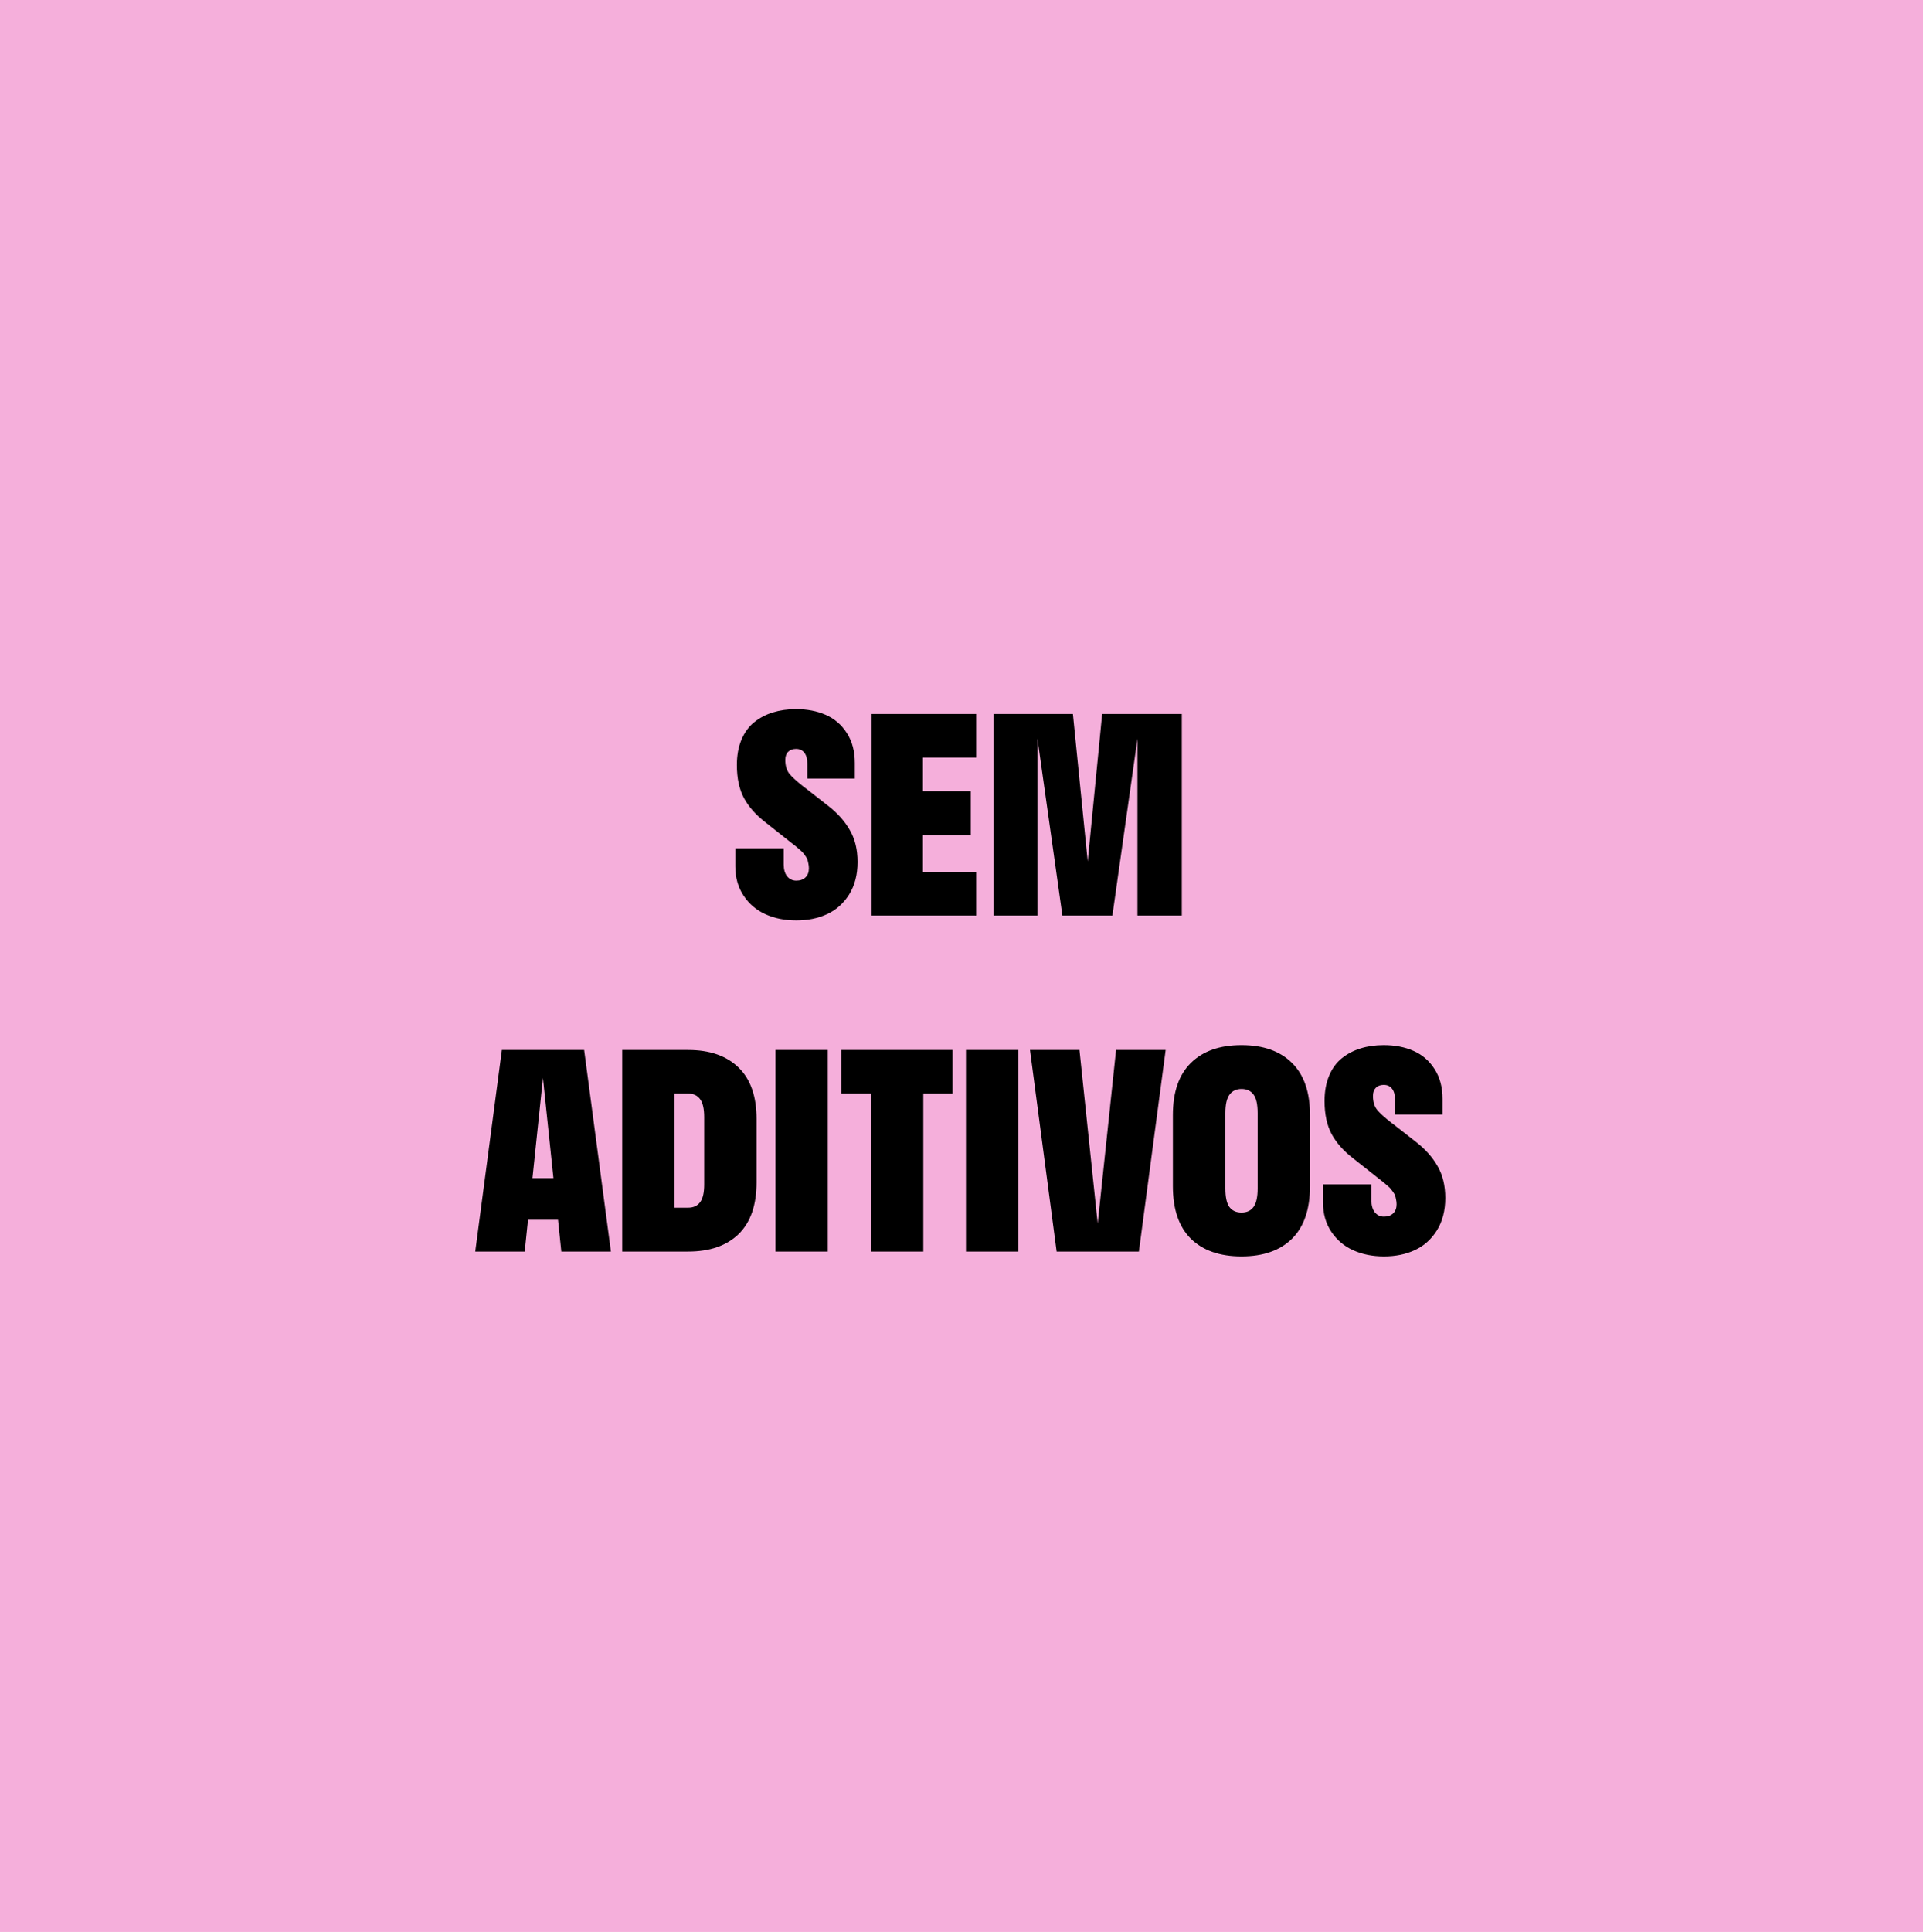
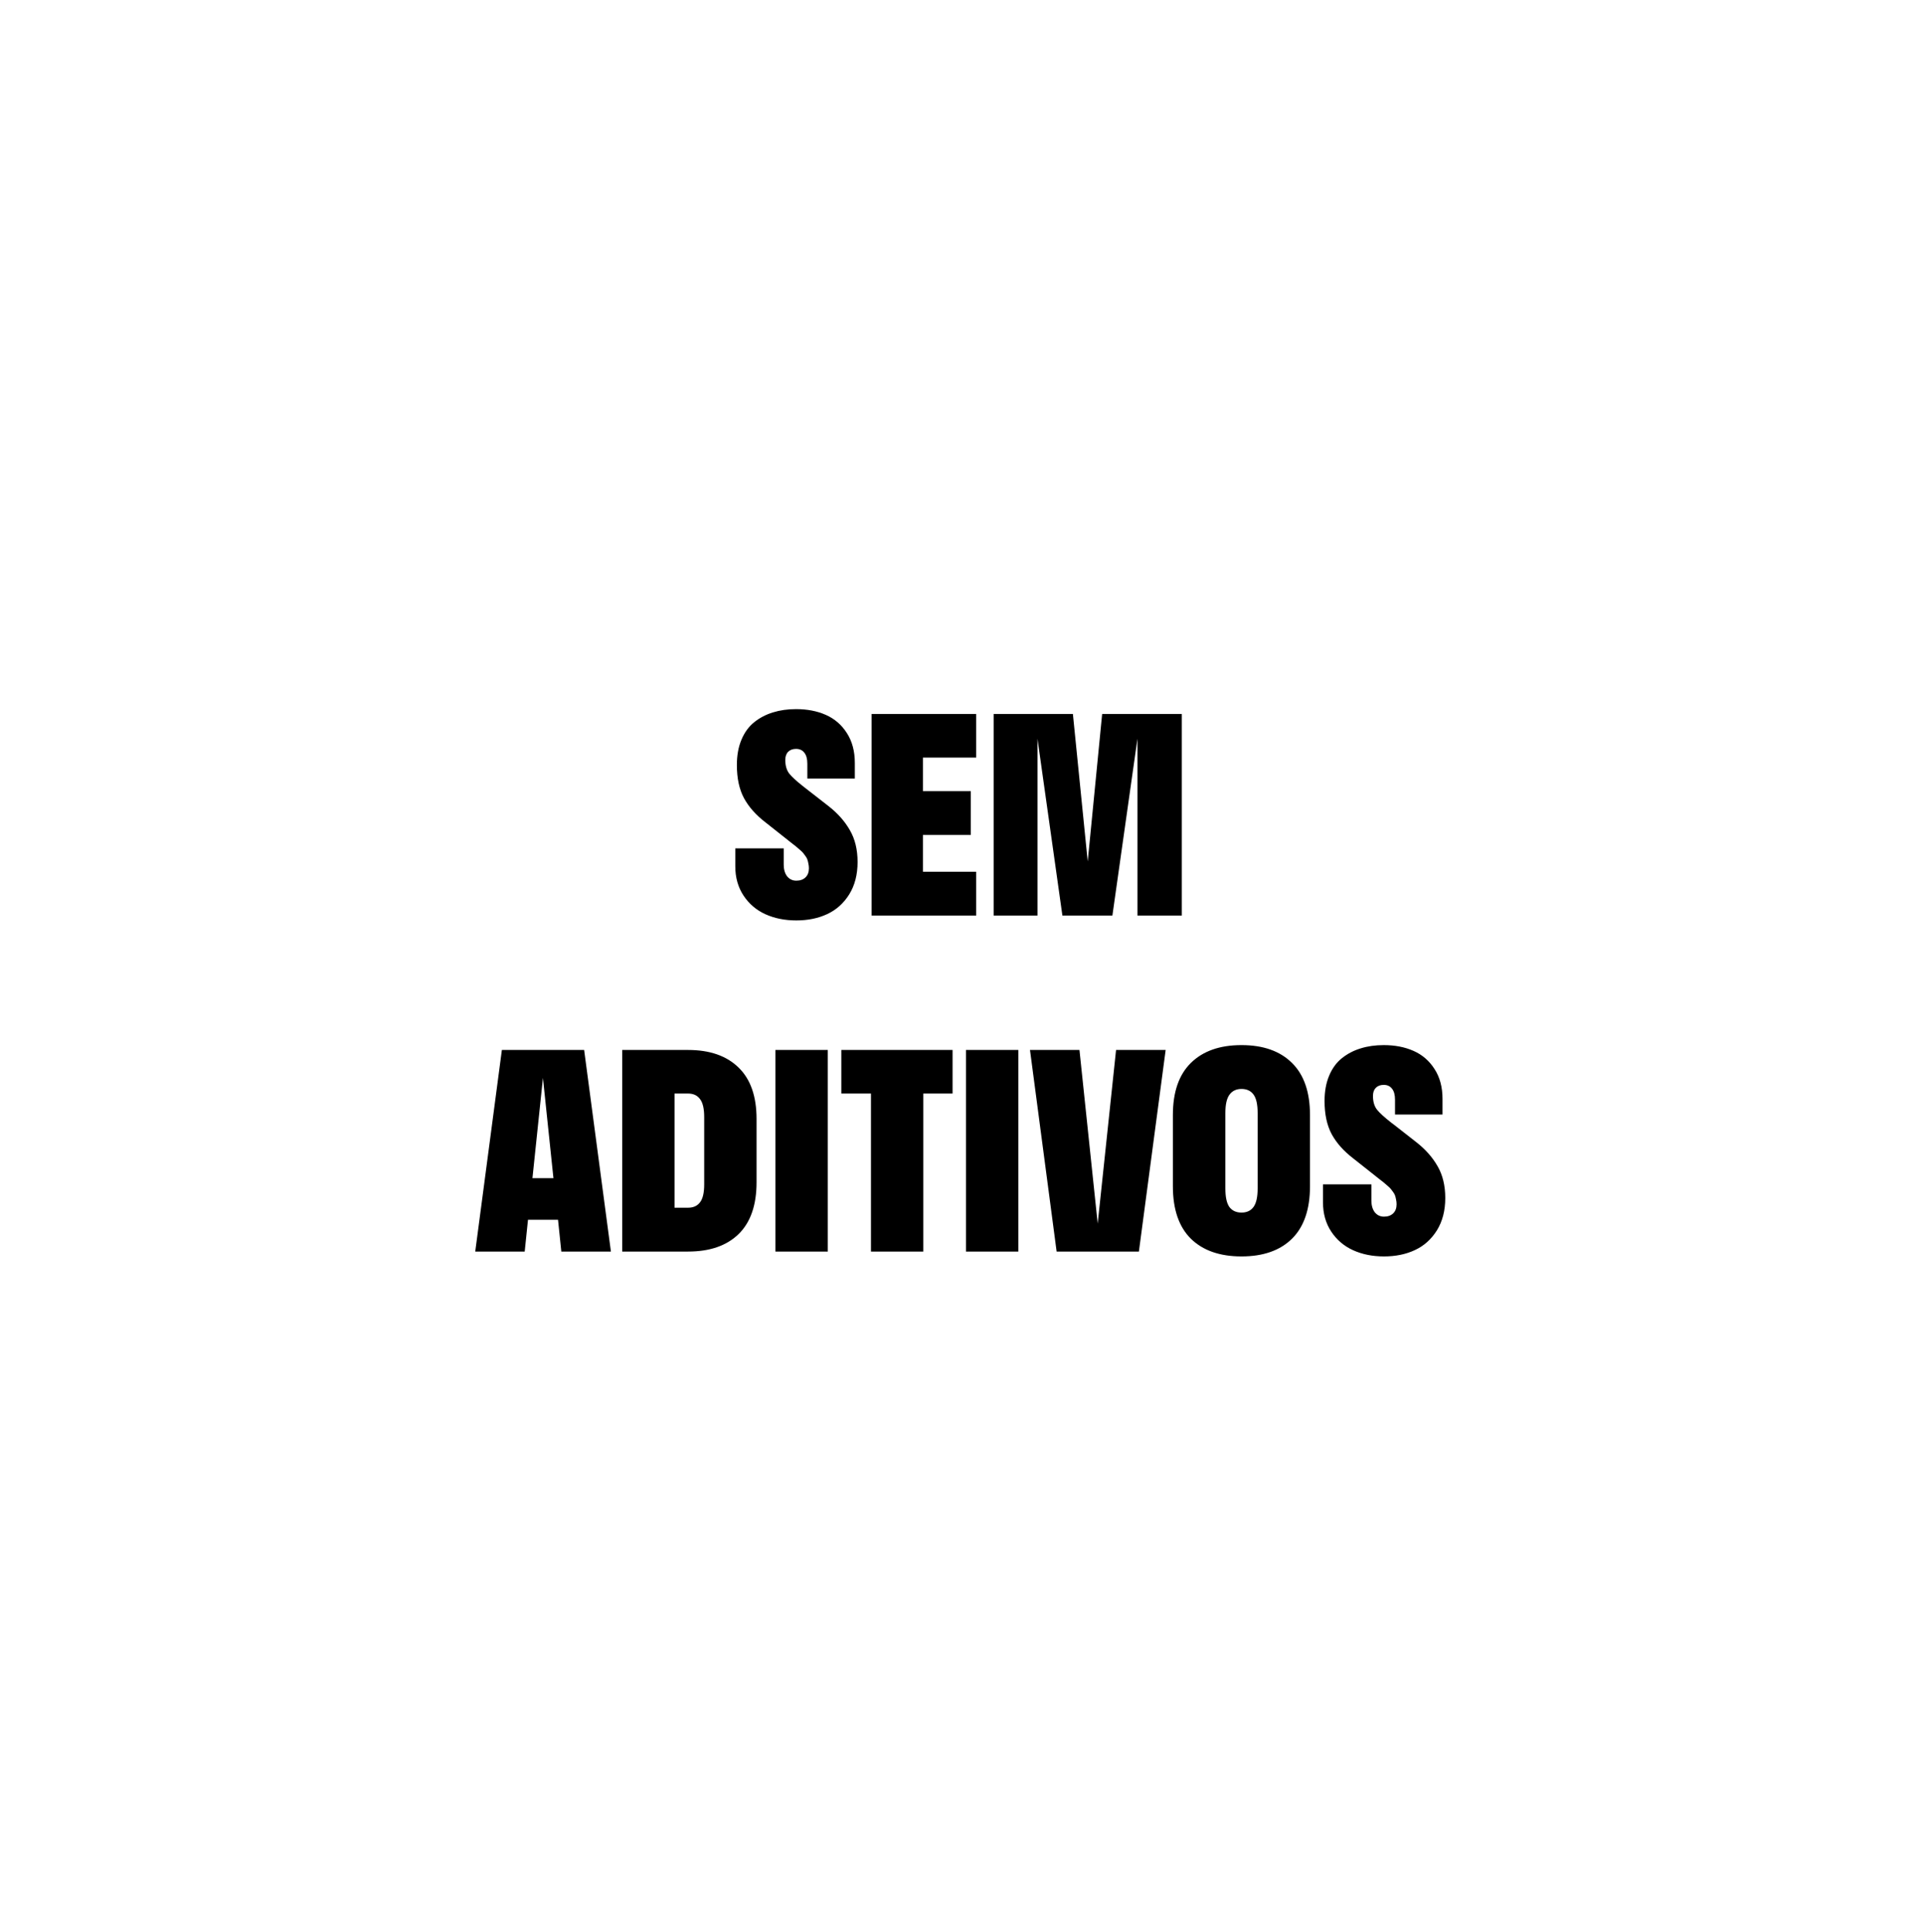
<svg xmlns="http://www.w3.org/2000/svg" fill="none" viewBox="0 0 229 230" height="230" width="229">
-   <rect fill="#F5AFDB" height="230" width="229" />
-   <path fill="black" d="M87.75 91.078C87.75 89.932 87.932 88.927 88.297 88.062C88.662 87.188 89.172 86.49 89.828 85.969C90.484 85.448 91.224 85.062 92.047 84.812C92.88 84.552 93.797 84.422 94.797 84.422C96.13 84.422 97.312 84.651 98.344 85.109C99.385 85.568 100.219 86.287 100.844 87.266C101.479 88.245 101.797 89.432 101.797 90.828V92.688H96.141V90.922C96.141 90.338 96.021 89.901 95.781 89.609C95.552 89.307 95.224 89.156 94.797 89.156C94.401 89.156 94.088 89.271 93.859 89.5C93.63 89.729 93.516 90.052 93.516 90.469C93.516 91.146 93.672 91.688 93.984 92.094C94.297 92.49 94.88 93.021 95.734 93.688C95.87 93.792 95.974 93.87 96.047 93.922L98.625 95.938C99.74 96.802 100.599 97.766 101.203 98.828C101.818 99.88 102.125 101.146 102.125 102.625C102.125 104.125 101.792 105.411 101.125 106.484C100.458 107.547 99.583 108.328 98.5 108.828C97.427 109.328 96.203 109.578 94.828 109.578C93.463 109.578 92.24 109.333 91.156 108.844C90.073 108.354 89.203 107.615 88.547 106.625C87.891 105.635 87.562 104.474 87.562 103.141V101H93.328V102.922C93.328 103.505 93.463 103.974 93.734 104.328C94.016 104.672 94.38 104.844 94.828 104.844C95.287 104.844 95.651 104.714 95.922 104.453C96.193 104.193 96.328 103.833 96.328 103.375C96.328 103.177 96.307 102.99 96.266 102.812C96.234 102.635 96.198 102.484 96.156 102.359C96.115 102.224 96.037 102.078 95.922 101.922C95.807 101.766 95.713 101.641 95.641 101.547C95.568 101.453 95.432 101.323 95.234 101.156C95.037 100.979 94.885 100.849 94.781 100.766C94.688 100.682 94.5 100.536 94.219 100.328C93.948 100.12 93.745 99.958 93.609 99.844L91.141 97.891C90.016 97.026 89.167 96.068 88.594 95.016C88.031 93.963 87.75 92.651 87.75 91.078ZM103.797 109V85H116.25V90.188H109.906V94.188H115.609V99.406H109.906V103.781H116.25V109H103.797ZM135.453 109V87.938L132.469 109H126.516L123.547 87.938V109H118.328V85H127.766L129.531 102.562L131.25 85H140.734V109H135.453ZM56.594 149L59.766 125H69.562L72.75 149H66.844L66.453 145.219H62.875L62.484 149H56.594ZM63.406 140.266H65.906L64.656 128.328L63.406 140.266ZM81.938 125C84.521 125 86.526 125.698 87.953 127.094C89.38 128.479 90.094 130.521 90.094 133.219V140.75C90.094 143.469 89.38 145.526 87.953 146.922C86.526 148.307 84.521 149 81.938 149H74.094V125H81.938ZM81.938 143.781C82.562 143.781 83.037 143.568 83.359 143.141C83.693 142.714 83.859 142 83.859 141V133C83.859 131.99 83.693 131.271 83.359 130.844C83.037 130.406 82.562 130.188 81.938 130.188H80.328V143.781H81.938ZM98.578 149H92.344V125H98.578V149ZM100.188 130.188V125H113.438V130.188H109.953V149H103.719V130.188H100.188ZM121.266 149H115.031V125H121.266V149ZM138.812 125L135.625 149H125.828L122.656 125H128.547L130.719 145.672L132.906 125H138.812ZM153.859 147.469C152.432 148.875 150.427 149.578 147.844 149.578C145.26 149.578 143.25 148.875 141.812 147.469C140.385 146.052 139.672 143.969 139.672 141.219V132.75C139.672 130.021 140.385 127.953 141.812 126.547C143.25 125.13 145.26 124.422 147.844 124.422C150.427 124.422 152.432 125.13 153.859 126.547C155.286 127.953 156 130.021 156 132.75V141.219C156 143.969 155.286 146.052 153.859 147.469ZM146.406 143.703C146.74 144.141 147.219 144.359 147.844 144.359C148.469 144.359 148.943 144.141 149.266 143.703C149.599 143.255 149.766 142.516 149.766 141.484V132.516C149.766 131.474 149.599 130.734 149.266 130.297C148.943 129.859 148.469 129.641 147.844 129.641C147.229 129.641 146.755 129.865 146.422 130.312C146.089 130.75 145.922 131.484 145.922 132.516V141.484C145.922 142.516 146.083 143.255 146.406 143.703ZM157.734 131.078C157.734 129.932 157.917 128.927 158.281 128.062C158.646 127.188 159.156 126.49 159.812 125.969C160.469 125.448 161.208 125.062 162.031 124.812C162.865 124.552 163.781 124.422 164.781 124.422C166.115 124.422 167.297 124.651 168.328 125.109C169.37 125.568 170.203 126.286 170.828 127.266C171.464 128.245 171.781 129.432 171.781 130.828V132.688H166.125V130.922C166.125 130.339 166.005 129.901 165.766 129.609C165.536 129.307 165.208 129.156 164.781 129.156C164.385 129.156 164.073 129.271 163.844 129.5C163.615 129.729 163.5 130.052 163.5 130.469C163.5 131.146 163.656 131.688 163.969 132.094C164.281 132.49 164.865 133.021 165.719 133.688C165.854 133.792 165.958 133.87 166.031 133.922L168.609 135.938C169.724 136.802 170.583 137.766 171.188 138.828C171.802 139.88 172.109 141.146 172.109 142.625C172.109 144.125 171.776 145.411 171.109 146.484C170.443 147.547 169.568 148.328 168.484 148.828C167.411 149.328 166.188 149.578 164.812 149.578C163.448 149.578 162.224 149.333 161.141 148.844C160.057 148.354 159.188 147.615 158.531 146.625C157.875 145.635 157.547 144.474 157.547 143.141V141H163.312V142.922C163.312 143.505 163.448 143.974 163.719 144.328C164 144.672 164.365 144.844 164.812 144.844C165.271 144.844 165.635 144.714 165.906 144.453C166.177 144.193 166.312 143.833 166.312 143.375C166.312 143.177 166.292 142.99 166.25 142.812C166.219 142.635 166.182 142.484 166.141 142.359C166.099 142.224 166.021 142.078 165.906 141.922C165.792 141.766 165.698 141.641 165.625 141.547C165.552 141.453 165.417 141.323 165.219 141.156C165.021 140.979 164.87 140.849 164.766 140.766C164.672 140.682 164.484 140.536 164.203 140.328C163.932 140.12 163.729 139.958 163.594 139.844L161.125 137.891C160 137.026 159.151 136.068 158.578 135.016C158.016 133.964 157.734 132.651 157.734 131.078Z" />
+   <path fill="black" d="M87.75 91.078C87.75 89.932 87.932 88.927 88.297 88.062C88.662 87.188 89.172 86.49 89.828 85.969C90.484 85.448 91.224 85.062 92.047 84.812C92.88 84.552 93.797 84.422 94.797 84.422C96.13 84.422 97.312 84.651 98.344 85.109C99.385 85.568 100.219 86.287 100.844 87.266C101.479 88.245 101.797 89.432 101.797 90.828V92.688H96.141V90.922C96.141 90.338 96.021 89.901 95.781 89.609C95.552 89.307 95.224 89.156 94.797 89.156C94.401 89.156 94.088 89.271 93.859 89.5C93.63 89.729 93.516 90.052 93.516 90.469C93.516 91.146 93.672 91.688 93.984 92.094C94.297 92.49 94.88 93.021 95.734 93.688L98.625 95.938C99.74 96.802 100.599 97.766 101.203 98.828C101.818 99.88 102.125 101.146 102.125 102.625C102.125 104.125 101.792 105.411 101.125 106.484C100.458 107.547 99.583 108.328 98.5 108.828C97.427 109.328 96.203 109.578 94.828 109.578C93.463 109.578 92.24 109.333 91.156 108.844C90.073 108.354 89.203 107.615 88.547 106.625C87.891 105.635 87.562 104.474 87.562 103.141V101H93.328V102.922C93.328 103.505 93.463 103.974 93.734 104.328C94.016 104.672 94.38 104.844 94.828 104.844C95.287 104.844 95.651 104.714 95.922 104.453C96.193 104.193 96.328 103.833 96.328 103.375C96.328 103.177 96.307 102.99 96.266 102.812C96.234 102.635 96.198 102.484 96.156 102.359C96.115 102.224 96.037 102.078 95.922 101.922C95.807 101.766 95.713 101.641 95.641 101.547C95.568 101.453 95.432 101.323 95.234 101.156C95.037 100.979 94.885 100.849 94.781 100.766C94.688 100.682 94.5 100.536 94.219 100.328C93.948 100.12 93.745 99.958 93.609 99.844L91.141 97.891C90.016 97.026 89.167 96.068 88.594 95.016C88.031 93.963 87.75 92.651 87.75 91.078ZM103.797 109V85H116.25V90.188H109.906V94.188H115.609V99.406H109.906V103.781H116.25V109H103.797ZM135.453 109V87.938L132.469 109H126.516L123.547 87.938V109H118.328V85H127.766L129.531 102.562L131.25 85H140.734V109H135.453ZM56.594 149L59.766 125H69.562L72.75 149H66.844L66.453 145.219H62.875L62.484 149H56.594ZM63.406 140.266H65.906L64.656 128.328L63.406 140.266ZM81.938 125C84.521 125 86.526 125.698 87.953 127.094C89.38 128.479 90.094 130.521 90.094 133.219V140.75C90.094 143.469 89.38 145.526 87.953 146.922C86.526 148.307 84.521 149 81.938 149H74.094V125H81.938ZM81.938 143.781C82.562 143.781 83.037 143.568 83.359 143.141C83.693 142.714 83.859 142 83.859 141V133C83.859 131.99 83.693 131.271 83.359 130.844C83.037 130.406 82.562 130.188 81.938 130.188H80.328V143.781H81.938ZM98.578 149H92.344V125H98.578V149ZM100.188 130.188V125H113.438V130.188H109.953V149H103.719V130.188H100.188ZM121.266 149H115.031V125H121.266V149ZM138.812 125L135.625 149H125.828L122.656 125H128.547L130.719 145.672L132.906 125H138.812ZM153.859 147.469C152.432 148.875 150.427 149.578 147.844 149.578C145.26 149.578 143.25 148.875 141.812 147.469C140.385 146.052 139.672 143.969 139.672 141.219V132.75C139.672 130.021 140.385 127.953 141.812 126.547C143.25 125.13 145.26 124.422 147.844 124.422C150.427 124.422 152.432 125.13 153.859 126.547C155.286 127.953 156 130.021 156 132.75V141.219C156 143.969 155.286 146.052 153.859 147.469ZM146.406 143.703C146.74 144.141 147.219 144.359 147.844 144.359C148.469 144.359 148.943 144.141 149.266 143.703C149.599 143.255 149.766 142.516 149.766 141.484V132.516C149.766 131.474 149.599 130.734 149.266 130.297C148.943 129.859 148.469 129.641 147.844 129.641C147.229 129.641 146.755 129.865 146.422 130.312C146.089 130.75 145.922 131.484 145.922 132.516V141.484C145.922 142.516 146.083 143.255 146.406 143.703ZM157.734 131.078C157.734 129.932 157.917 128.927 158.281 128.062C158.646 127.188 159.156 126.49 159.812 125.969C160.469 125.448 161.208 125.062 162.031 124.812C162.865 124.552 163.781 124.422 164.781 124.422C166.115 124.422 167.297 124.651 168.328 125.109C169.37 125.568 170.203 126.286 170.828 127.266C171.464 128.245 171.781 129.432 171.781 130.828V132.688H166.125V130.922C166.125 130.339 166.005 129.901 165.766 129.609C165.536 129.307 165.208 129.156 164.781 129.156C164.385 129.156 164.073 129.271 163.844 129.5C163.615 129.729 163.5 130.052 163.5 130.469C163.5 131.146 163.656 131.688 163.969 132.094C164.281 132.49 164.865 133.021 165.719 133.688C165.854 133.792 165.958 133.87 166.031 133.922L168.609 135.938C169.724 136.802 170.583 137.766 171.188 138.828C171.802 139.88 172.109 141.146 172.109 142.625C172.109 144.125 171.776 145.411 171.109 146.484C170.443 147.547 169.568 148.328 168.484 148.828C167.411 149.328 166.188 149.578 164.812 149.578C163.448 149.578 162.224 149.333 161.141 148.844C160.057 148.354 159.188 147.615 158.531 146.625C157.875 145.635 157.547 144.474 157.547 143.141V141H163.312V142.922C163.312 143.505 163.448 143.974 163.719 144.328C164 144.672 164.365 144.844 164.812 144.844C165.271 144.844 165.635 144.714 165.906 144.453C166.177 144.193 166.312 143.833 166.312 143.375C166.312 143.177 166.292 142.99 166.25 142.812C166.219 142.635 166.182 142.484 166.141 142.359C166.099 142.224 166.021 142.078 165.906 141.922C165.792 141.766 165.698 141.641 165.625 141.547C165.552 141.453 165.417 141.323 165.219 141.156C165.021 140.979 164.87 140.849 164.766 140.766C164.672 140.682 164.484 140.536 164.203 140.328C163.932 140.12 163.729 139.958 163.594 139.844L161.125 137.891C160 137.026 159.151 136.068 158.578 135.016C158.016 133.964 157.734 132.651 157.734 131.078Z" />
</svg>